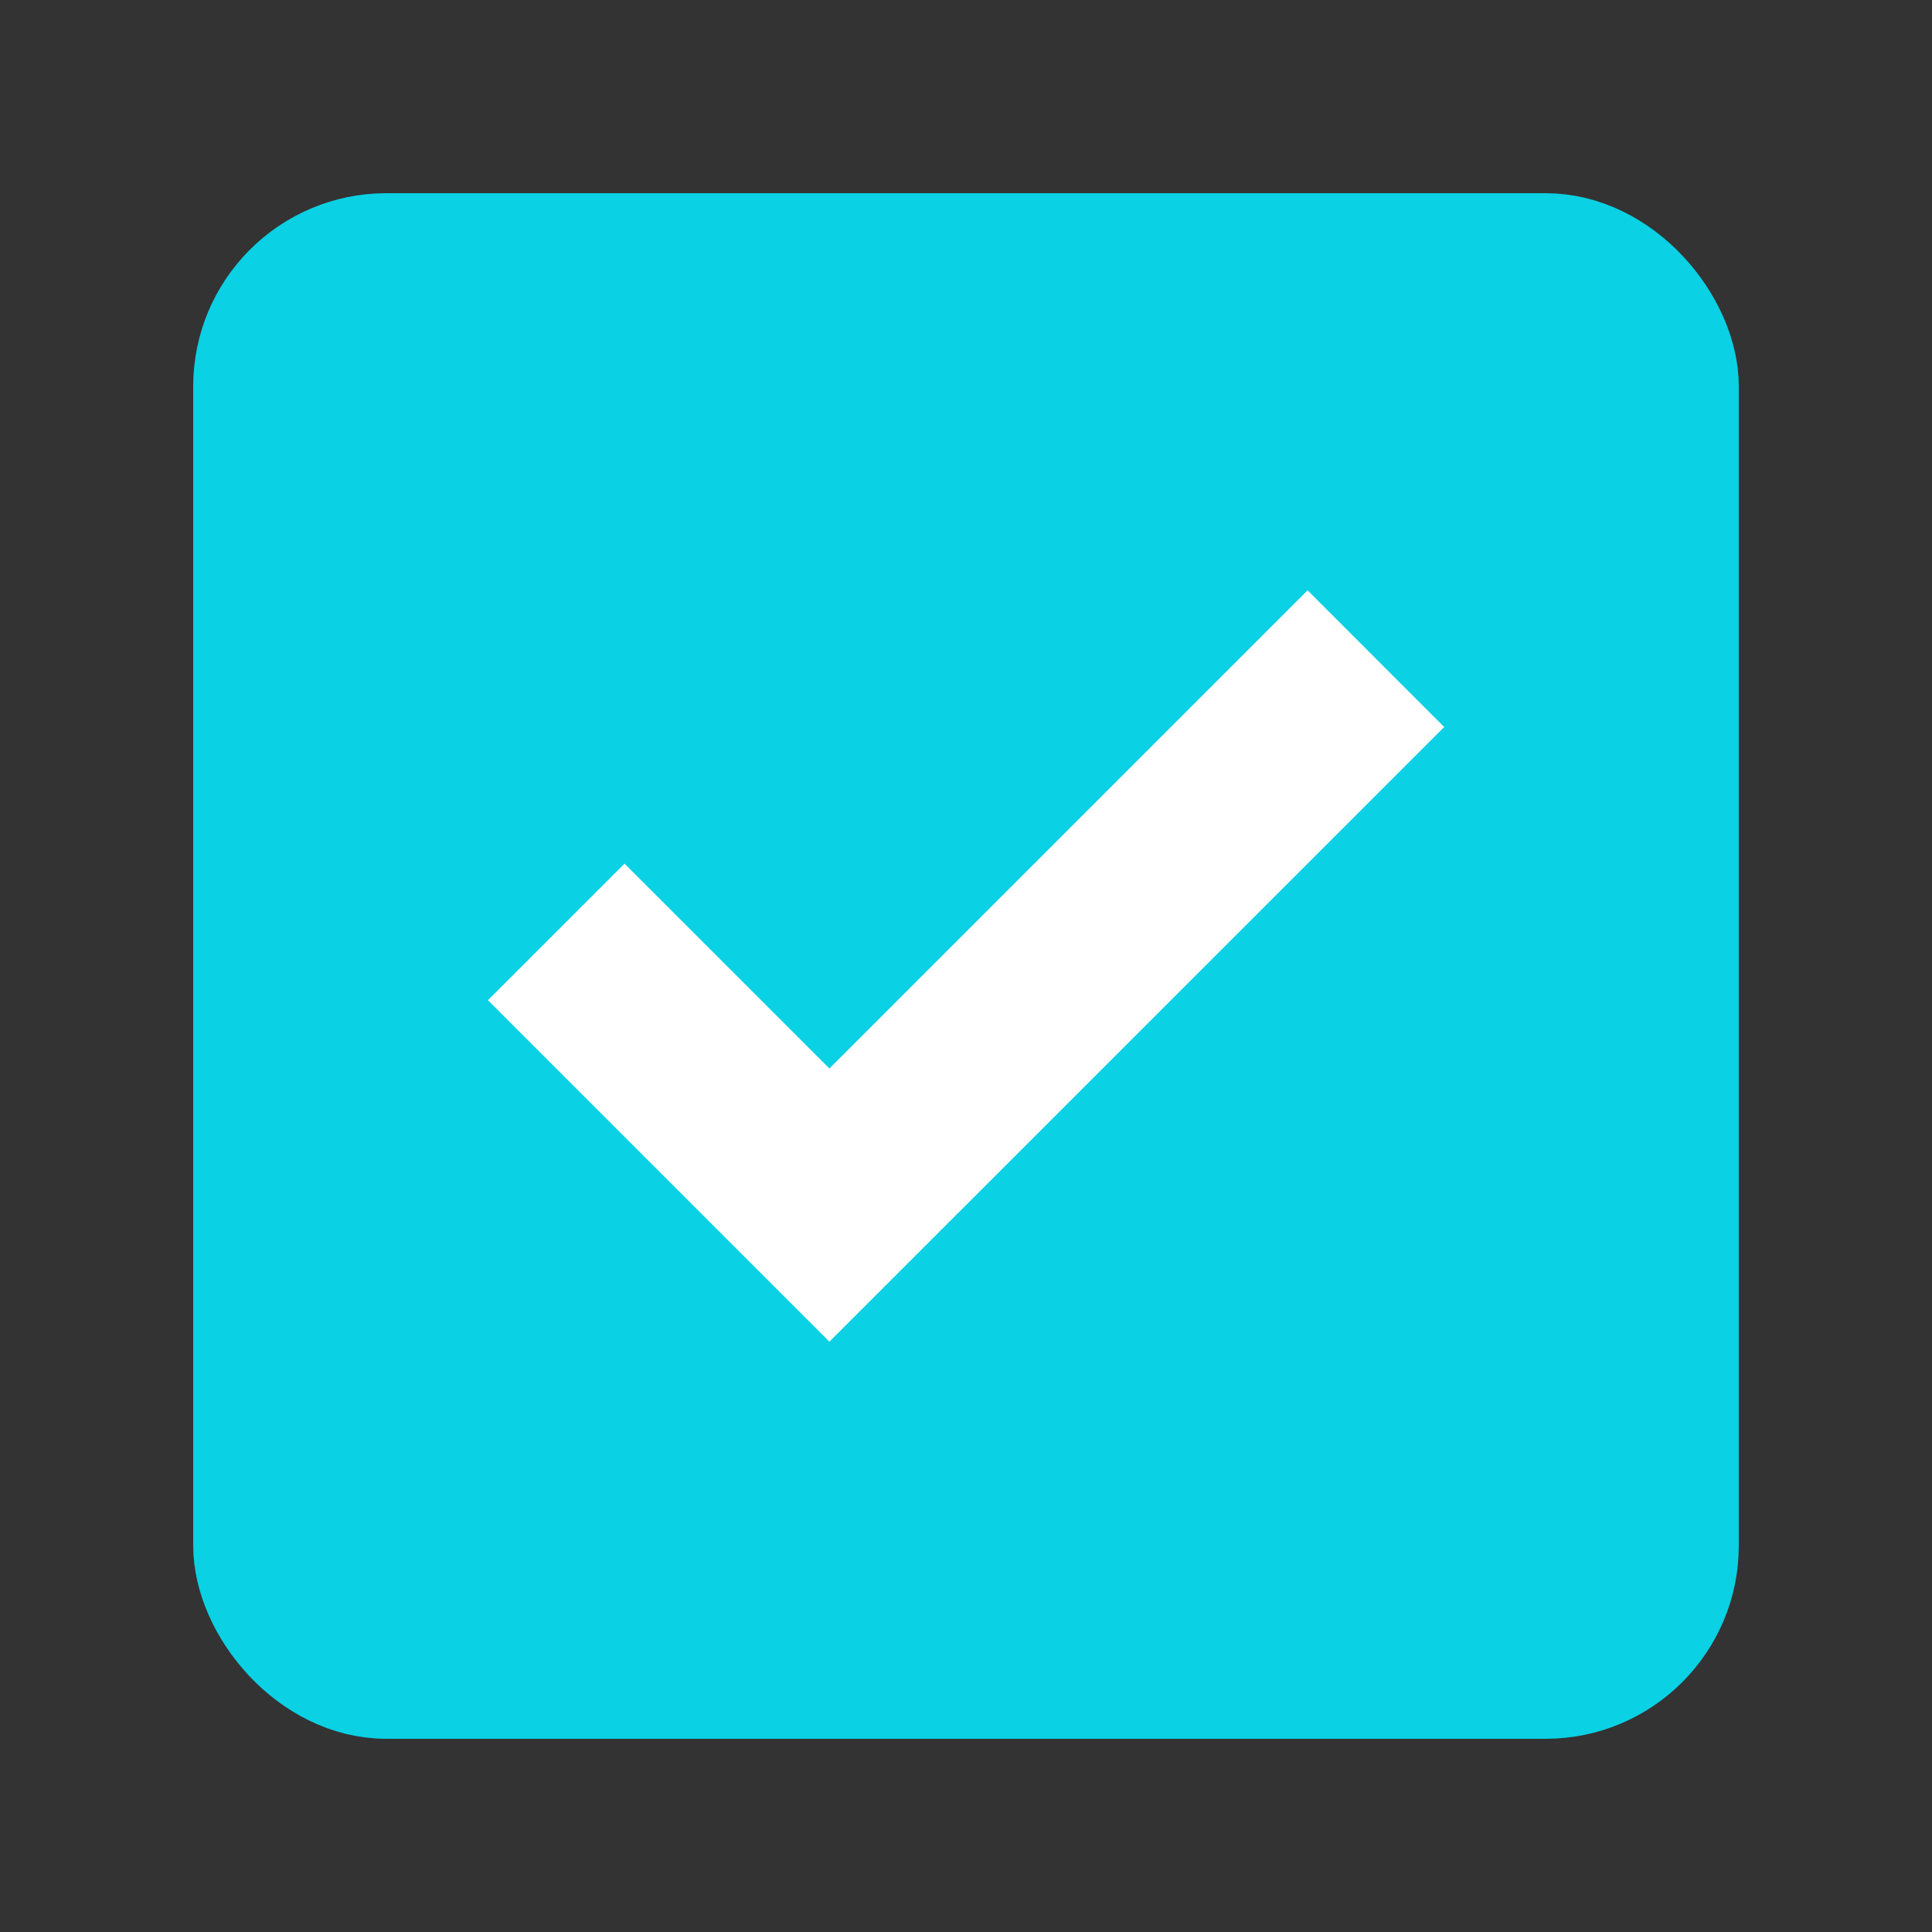
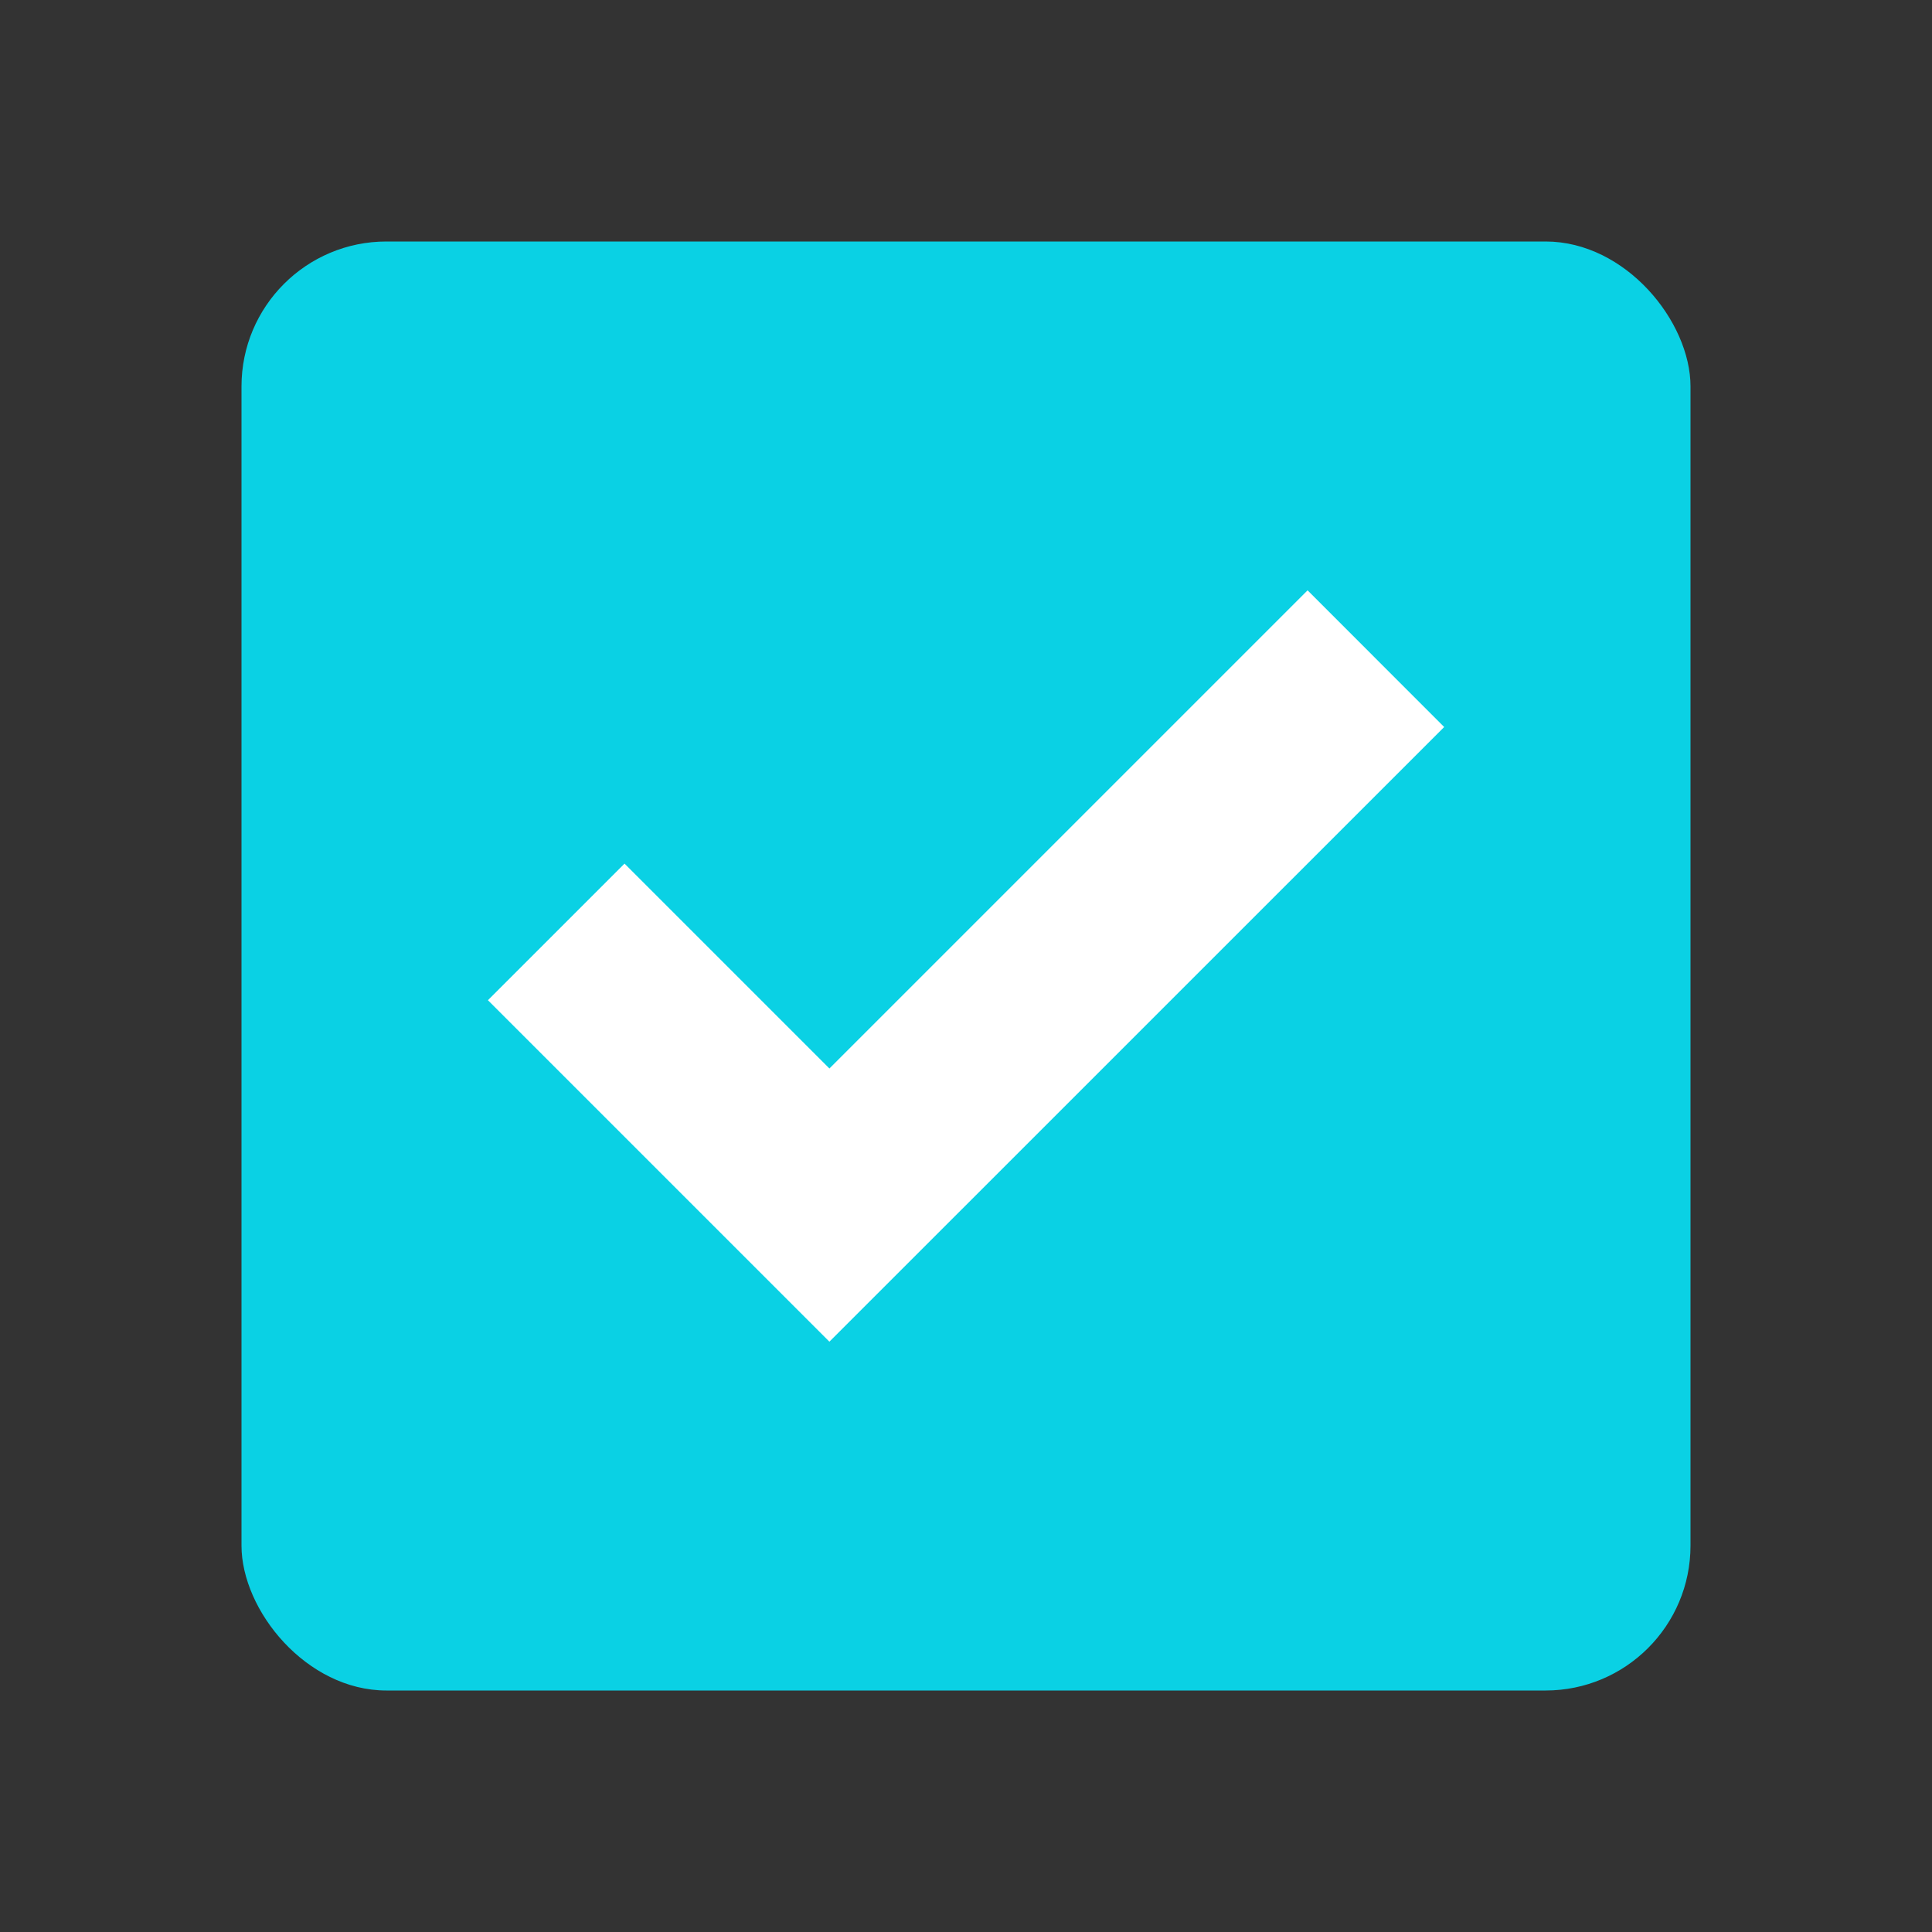
<svg xmlns="http://www.w3.org/2000/svg" width="20" height="20" viewBox="0 0 20 20" fill="none">
  <rect x="0" y="0" width="20" height="20" fill="#333333" stroke="none" />
  <rect x="2.5" y="2.5" width="15" height="15" rx="1.5" fill="#0AD1E4" />
-   <rect x="2.5" y="2.5" width="15" height="15" rx="1.5" stroke="#0AD1E4" />
  <path d="M8.586 11.061L6.465 8.94L5.051 10.354L8.586 13.889L14.95 7.526L13.536 6.111L8.586 11.061Z" fill="white" />
</svg>